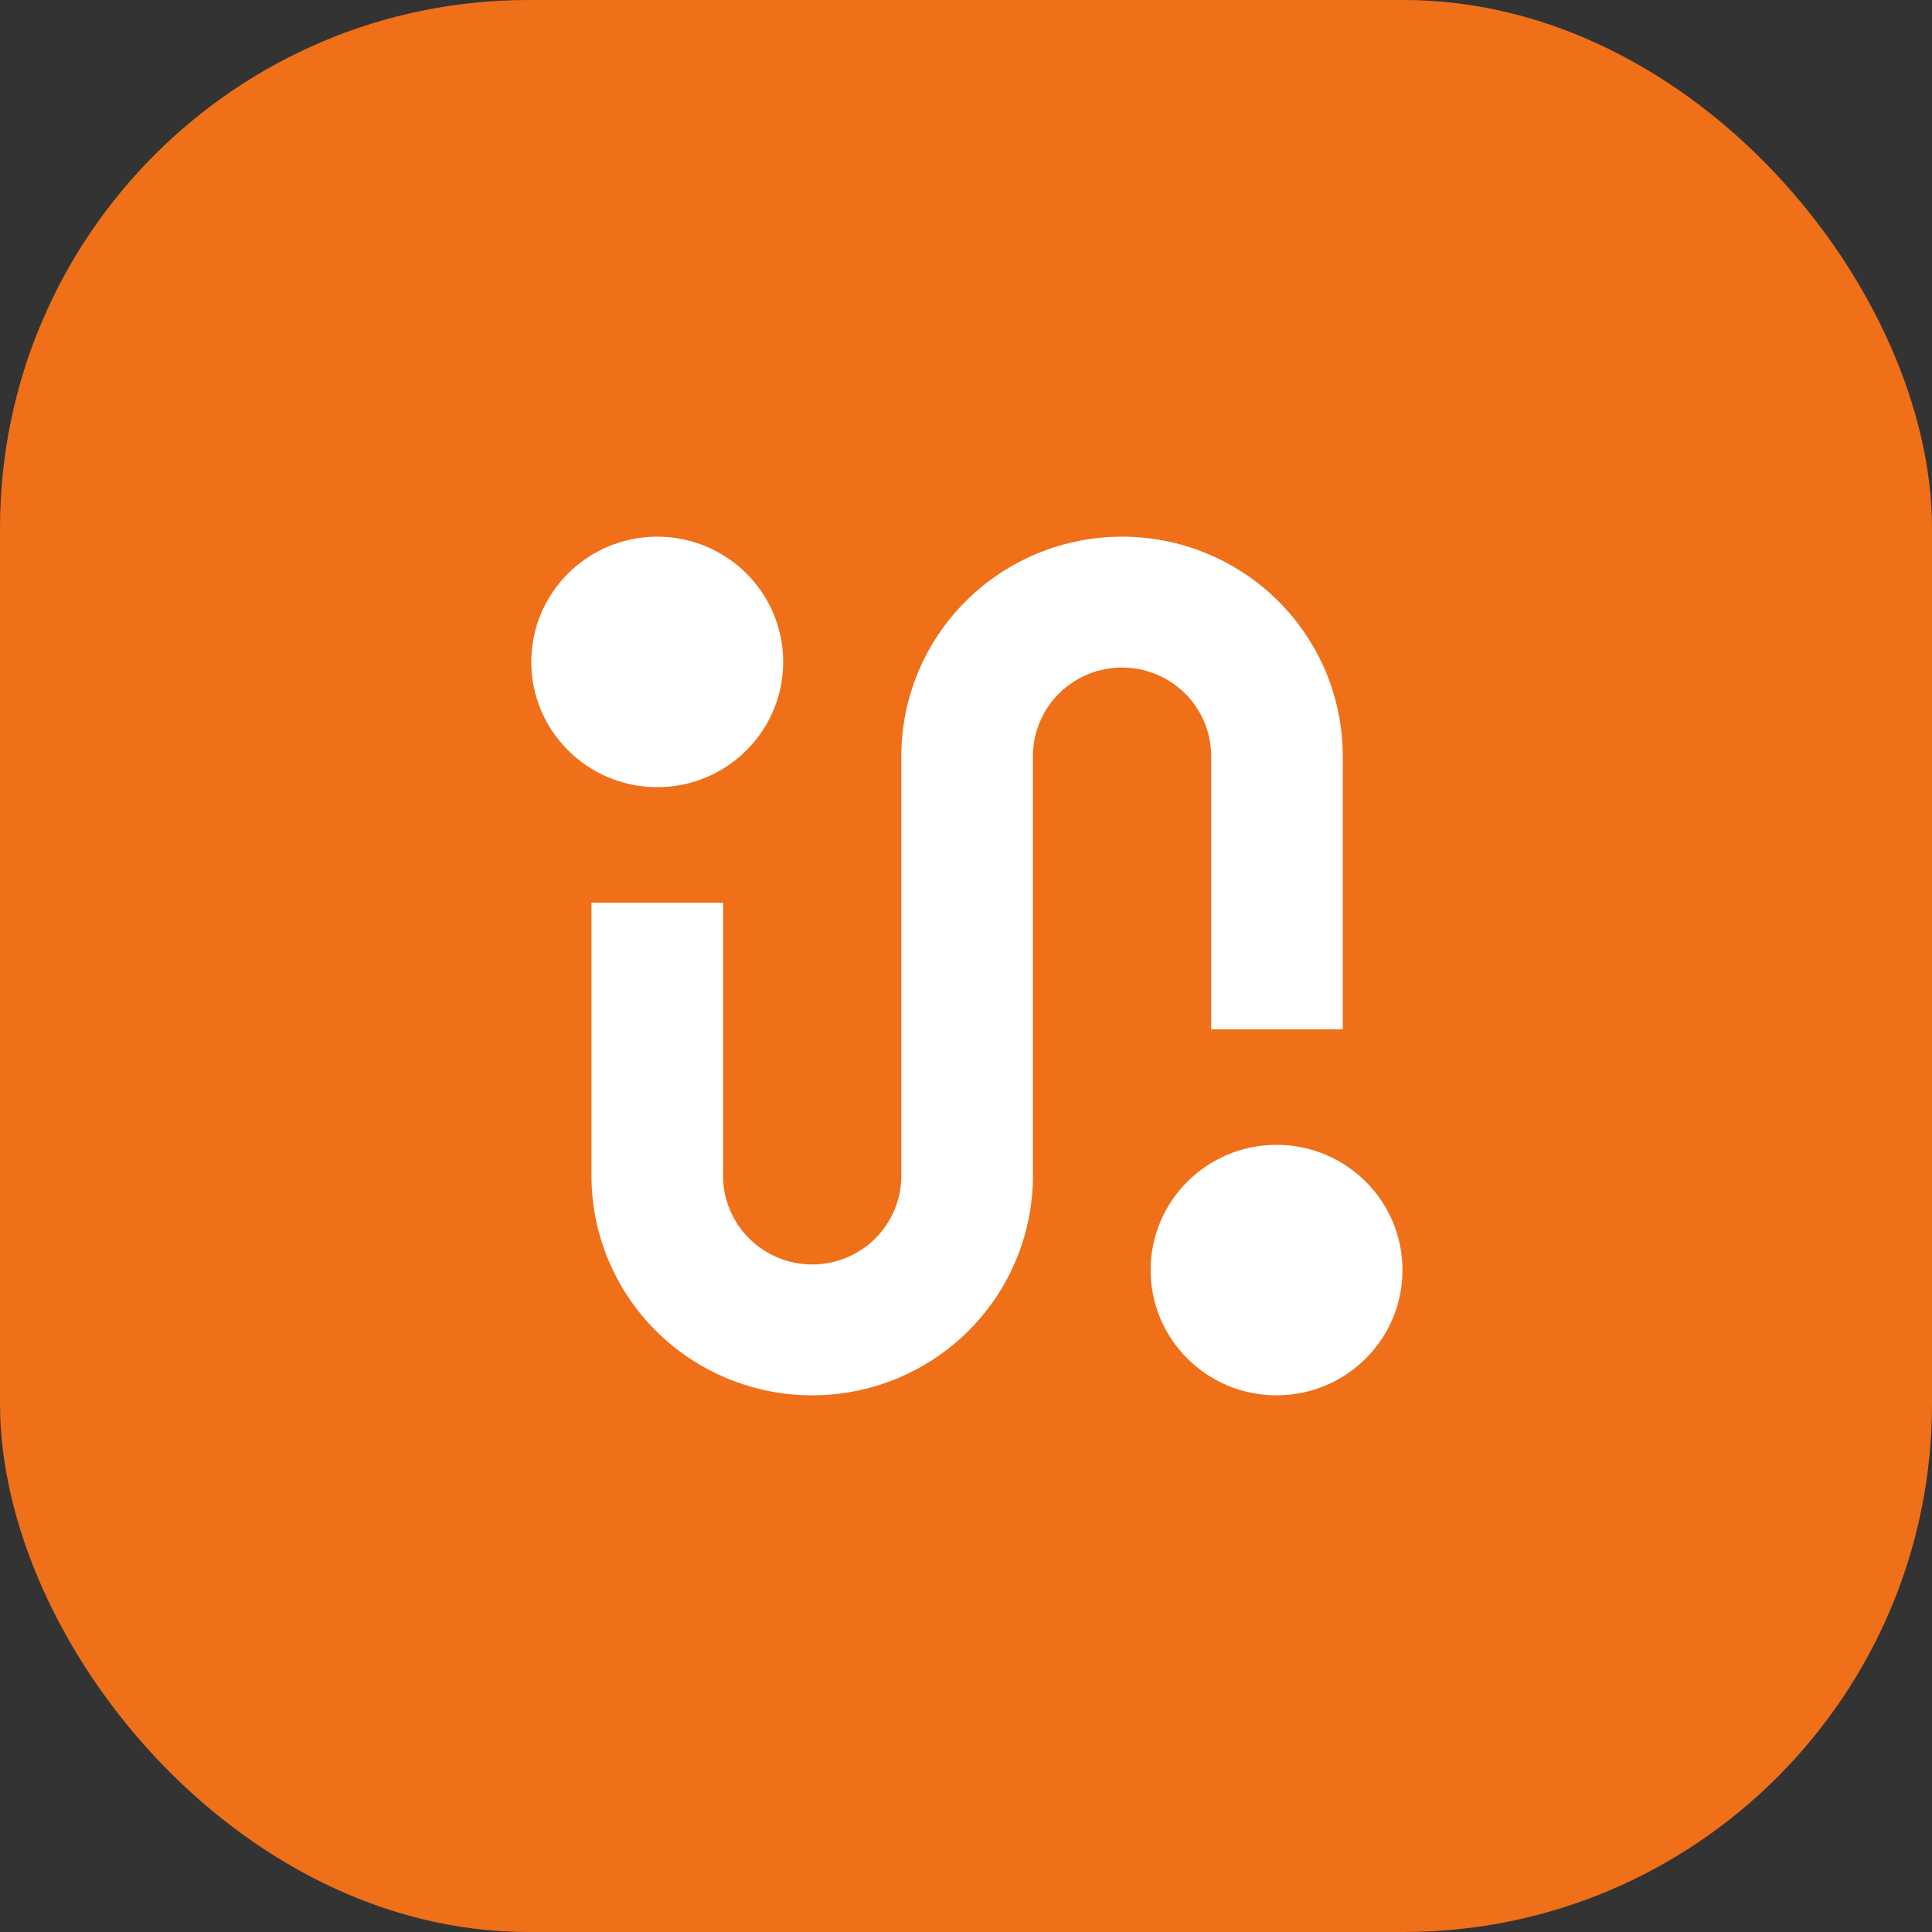
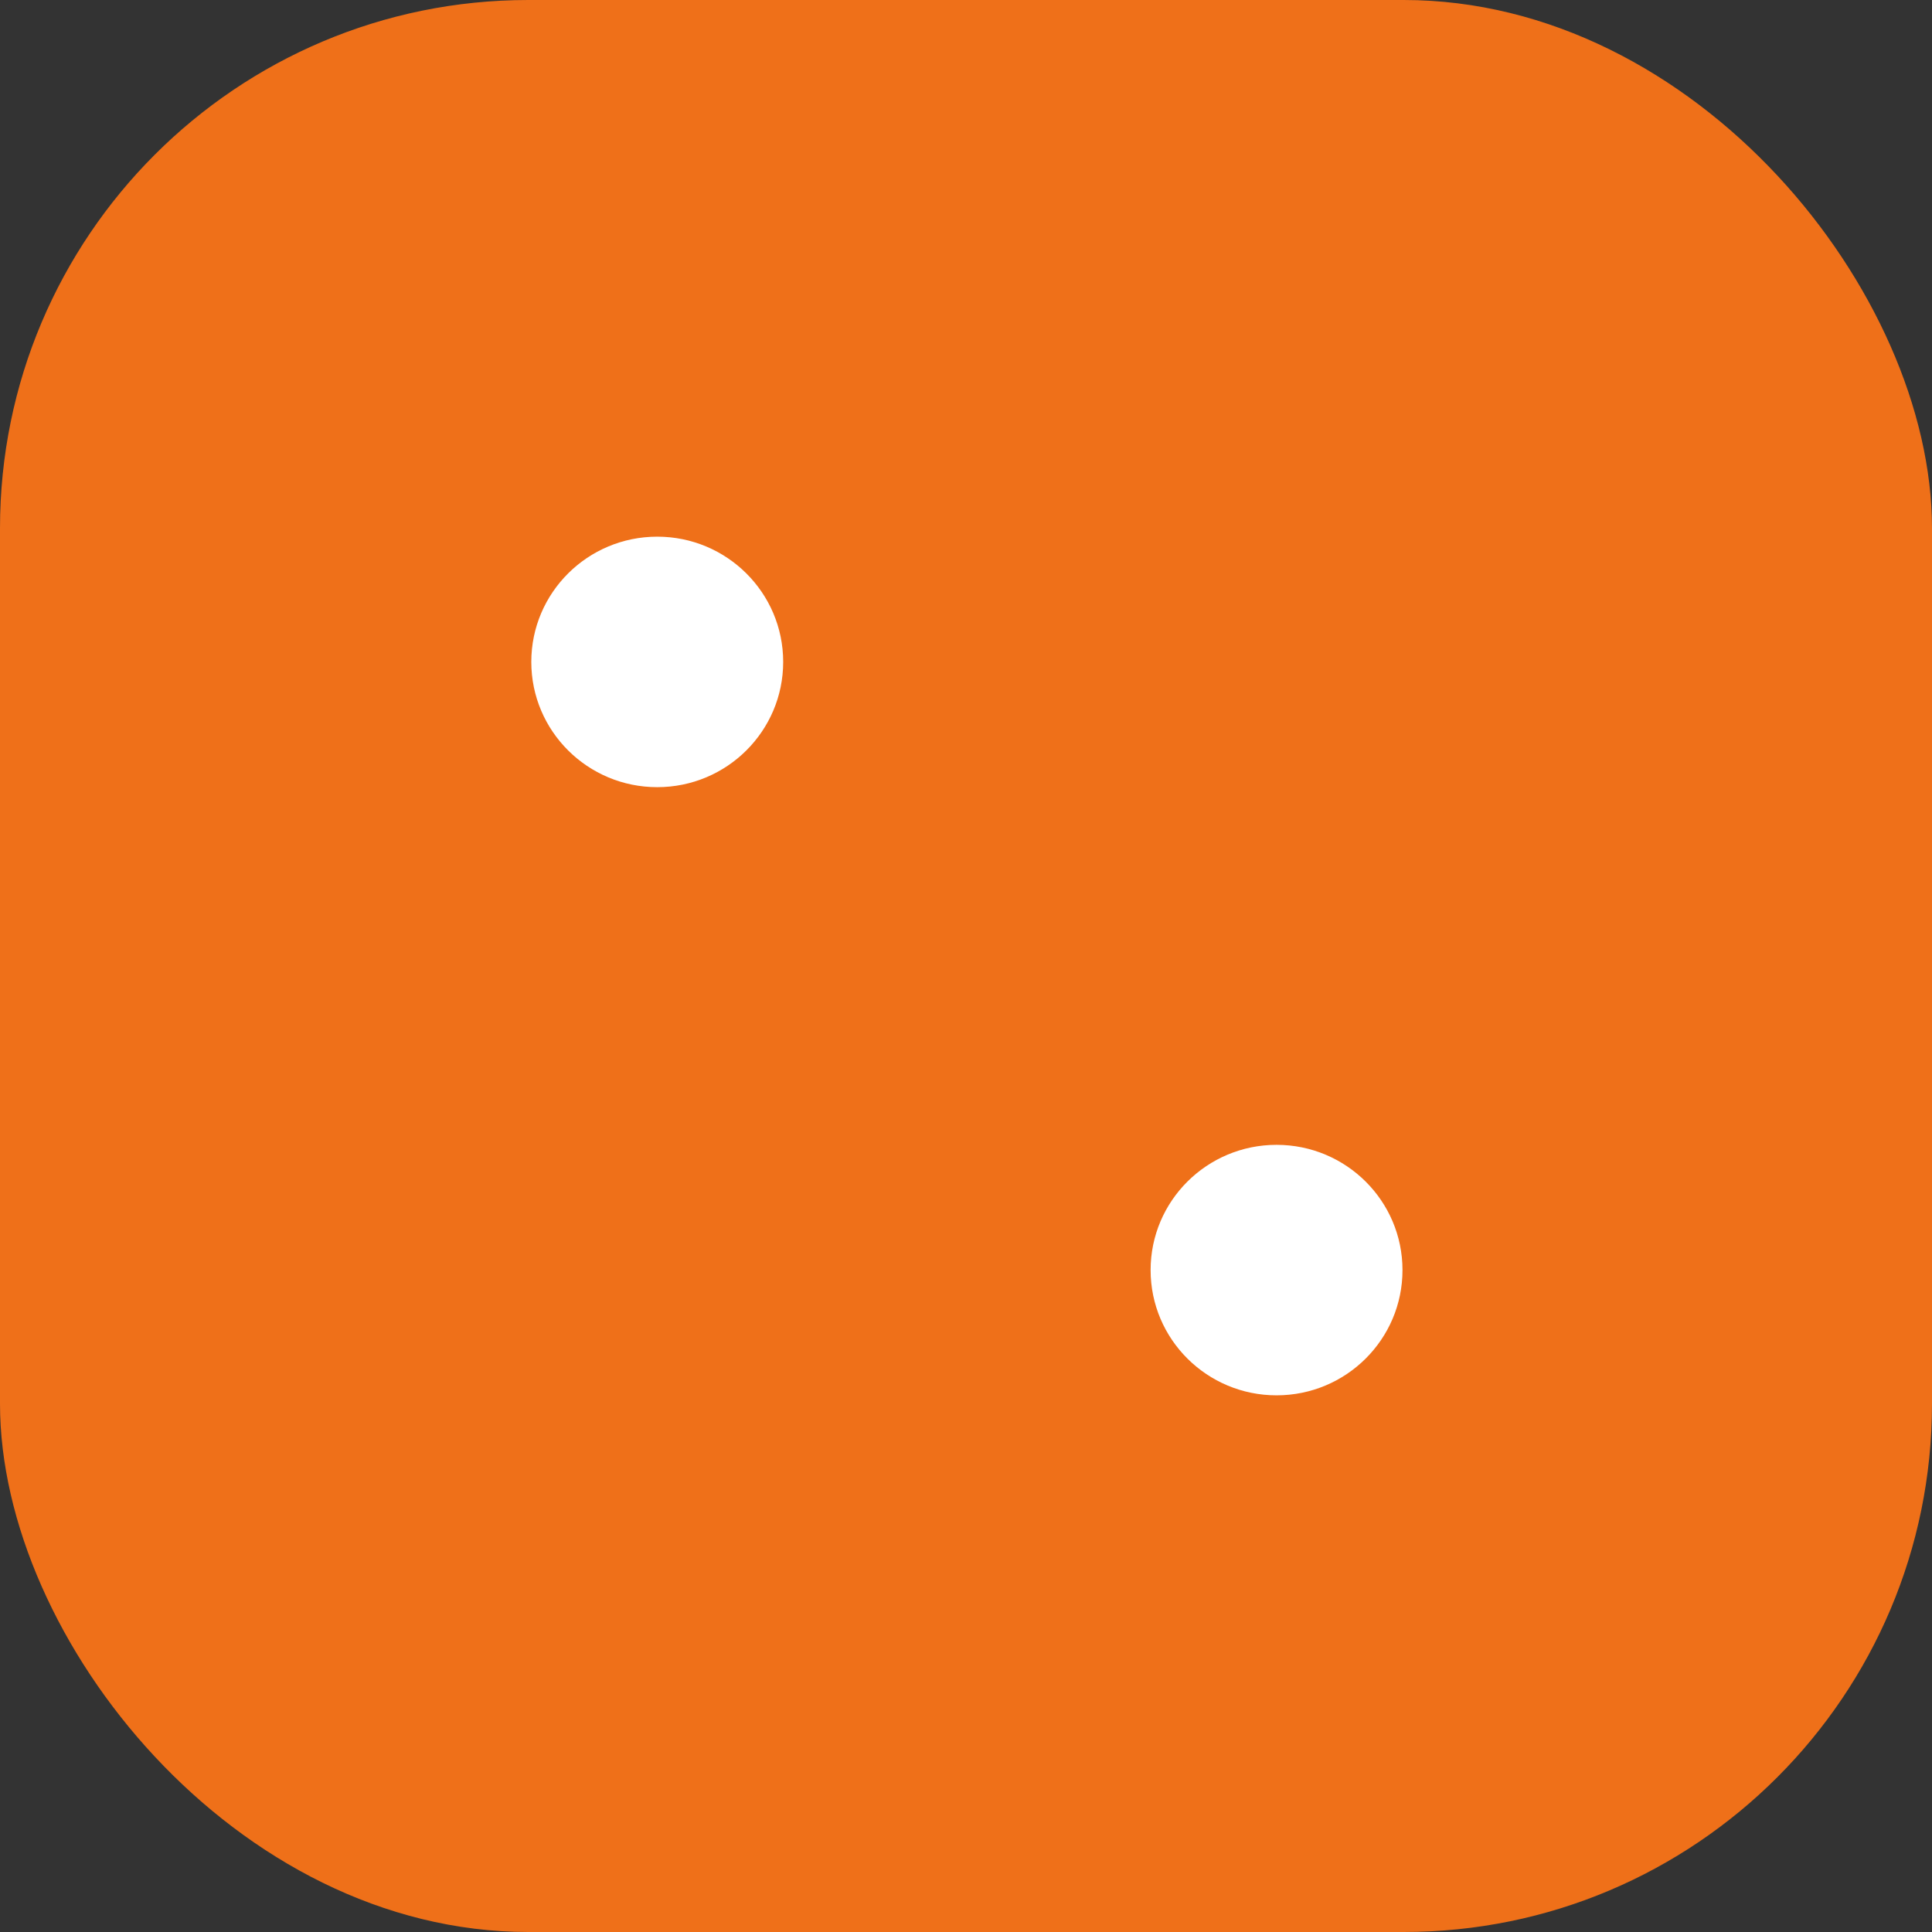
<svg xmlns="http://www.w3.org/2000/svg" width="512" height="512" viewBox="0 0 512 512" fill="none">
  <rect x="0" y="0" width="512" height="512" fill="#333333" stroke="none" />
  <rect width="512" height="512" rx="140" fill="#EF7019" />
-   <path d="M297.354 142.222C305.035 142.222 312.642 143.727 319.738 146.65C326.835 149.574 333.283 153.859 338.715 159.26C344.146 164.662 348.455 171.075 351.394 178.133C354.321 185.16 355.833 192.69 355.846 200.296H355.855V272.767H320.974V200.296H320.976C320.963 197.244 320.352 194.224 319.178 191.404C317.991 188.554 316.251 185.964 314.057 183.782C311.864 181.601 309.26 179.871 306.394 178.69C303.528 177.509 300.456 176.902 297.354 176.902C294.252 176.902 291.18 177.509 288.314 178.69C285.448 179.871 282.844 181.601 280.651 183.782C278.457 185.964 276.717 188.554 275.53 191.404C274.356 194.224 273.745 197.244 273.732 200.296V311.606H273.734C273.734 319.245 272.221 326.81 269.281 333.867C266.342 340.925 262.033 347.338 256.602 352.739C251.17 358.141 244.722 362.426 237.625 365.35C230.529 368.273 222.922 369.778 215.241 369.778C207.56 369.778 199.953 368.273 192.857 365.35C185.76 362.426 179.312 358.141 173.881 352.739C168.449 347.338 164.14 340.925 161.201 333.867C158.327 326.968 156.818 319.584 156.751 312.119L156.751 312.046C156.75 311.899 156.748 311.752 156.748 311.606H156.751V239.233H191.64V312.119H191.625C191.689 315.029 192.296 317.904 193.417 320.596C194.604 323.446 196.344 326.036 198.538 328.217C200.731 330.399 203.335 332.129 206.201 333.31C209.067 334.49 212.139 335.098 215.241 335.098C218.343 335.098 221.415 334.49 224.281 333.31C227.147 332.129 229.751 330.399 231.945 328.217C234.138 326.036 235.878 323.446 237.065 320.596C238.243 317.767 238.854 314.737 238.863 311.675H238.861V200.052H238.863C238.908 192.529 240.418 185.085 243.314 178.133C246.253 171.075 250.562 164.662 255.993 159.26C261.425 153.859 267.873 149.574 274.97 146.65C282.066 143.727 289.673 142.222 297.354 142.222Z" fill="white" />
  <path d="M338.299 303.393C356.732 303.393 371.674 318.254 371.674 336.585C371.674 354.917 356.732 369.778 338.299 369.778C319.866 369.778 304.924 354.917 304.924 336.585C304.924 318.254 319.866 303.393 338.299 303.393Z" fill="white" />
  <path d="M174.175 142.222C192.608 142.222 207.551 157.083 207.551 175.414C207.551 193.746 192.608 208.607 174.175 208.607C155.743 208.607 140.8 193.746 140.8 175.414C140.8 157.083 155.743 142.222 174.175 142.222Z" fill="white" />
</svg>